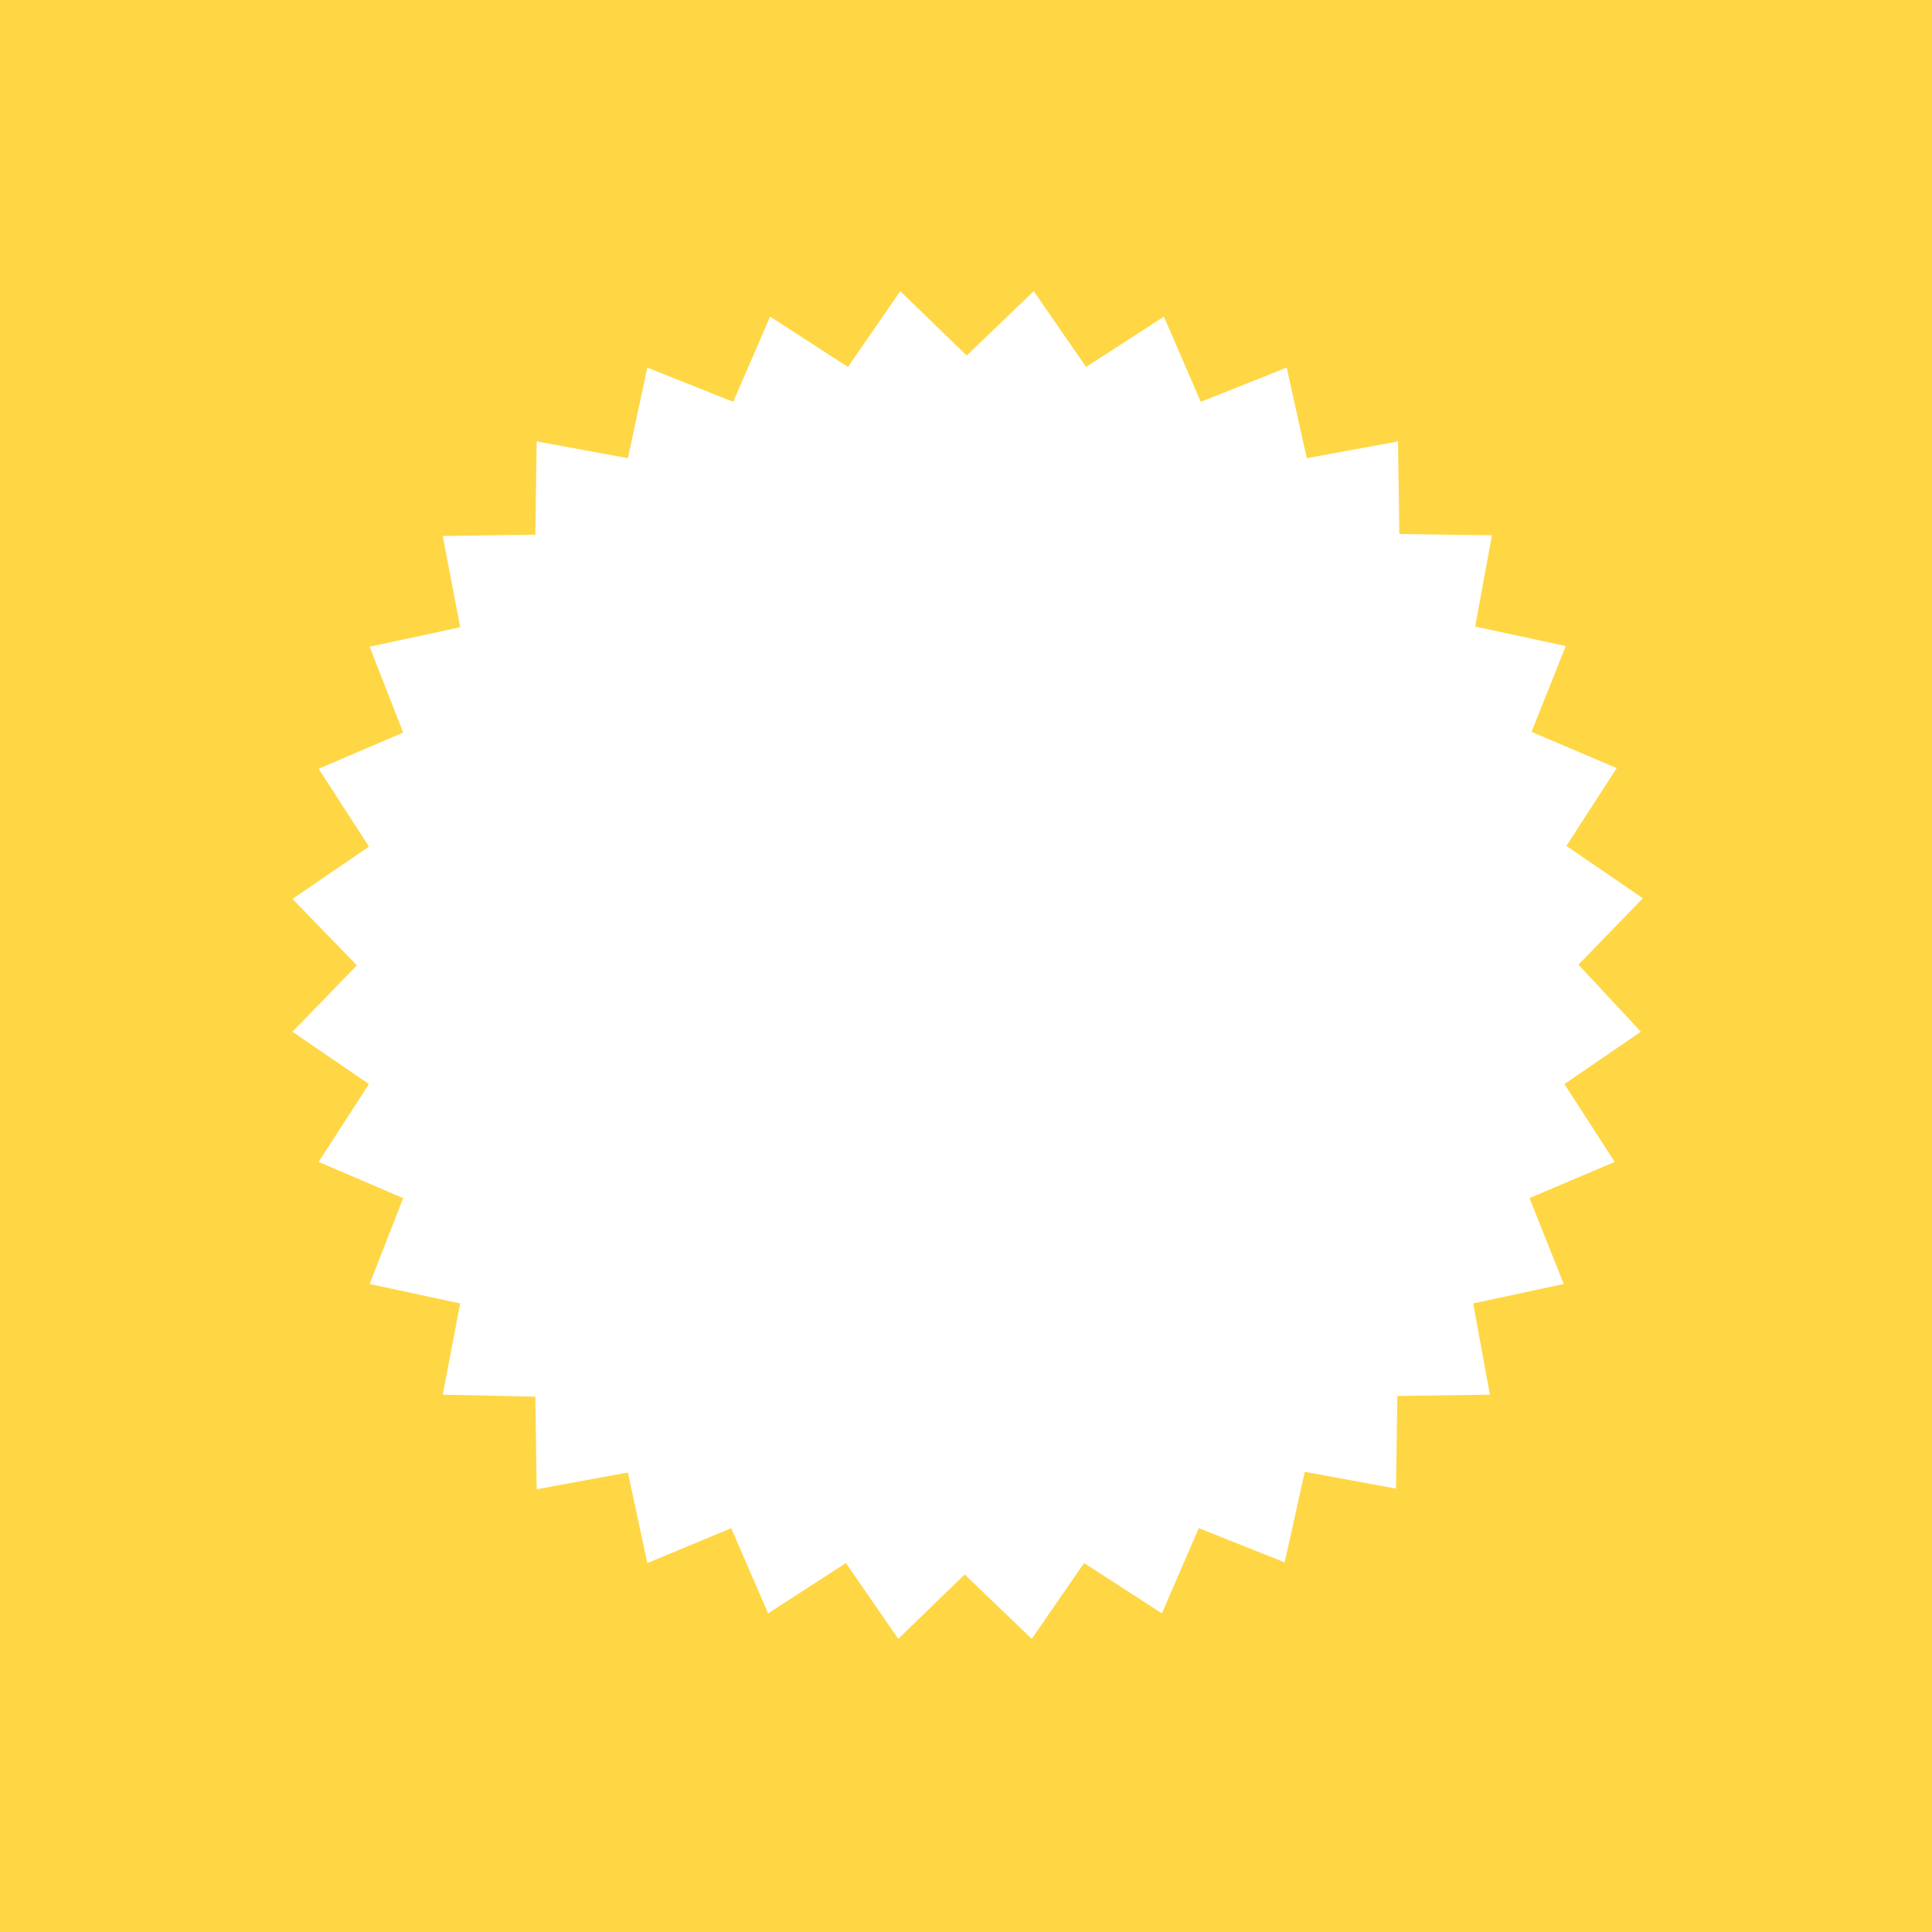
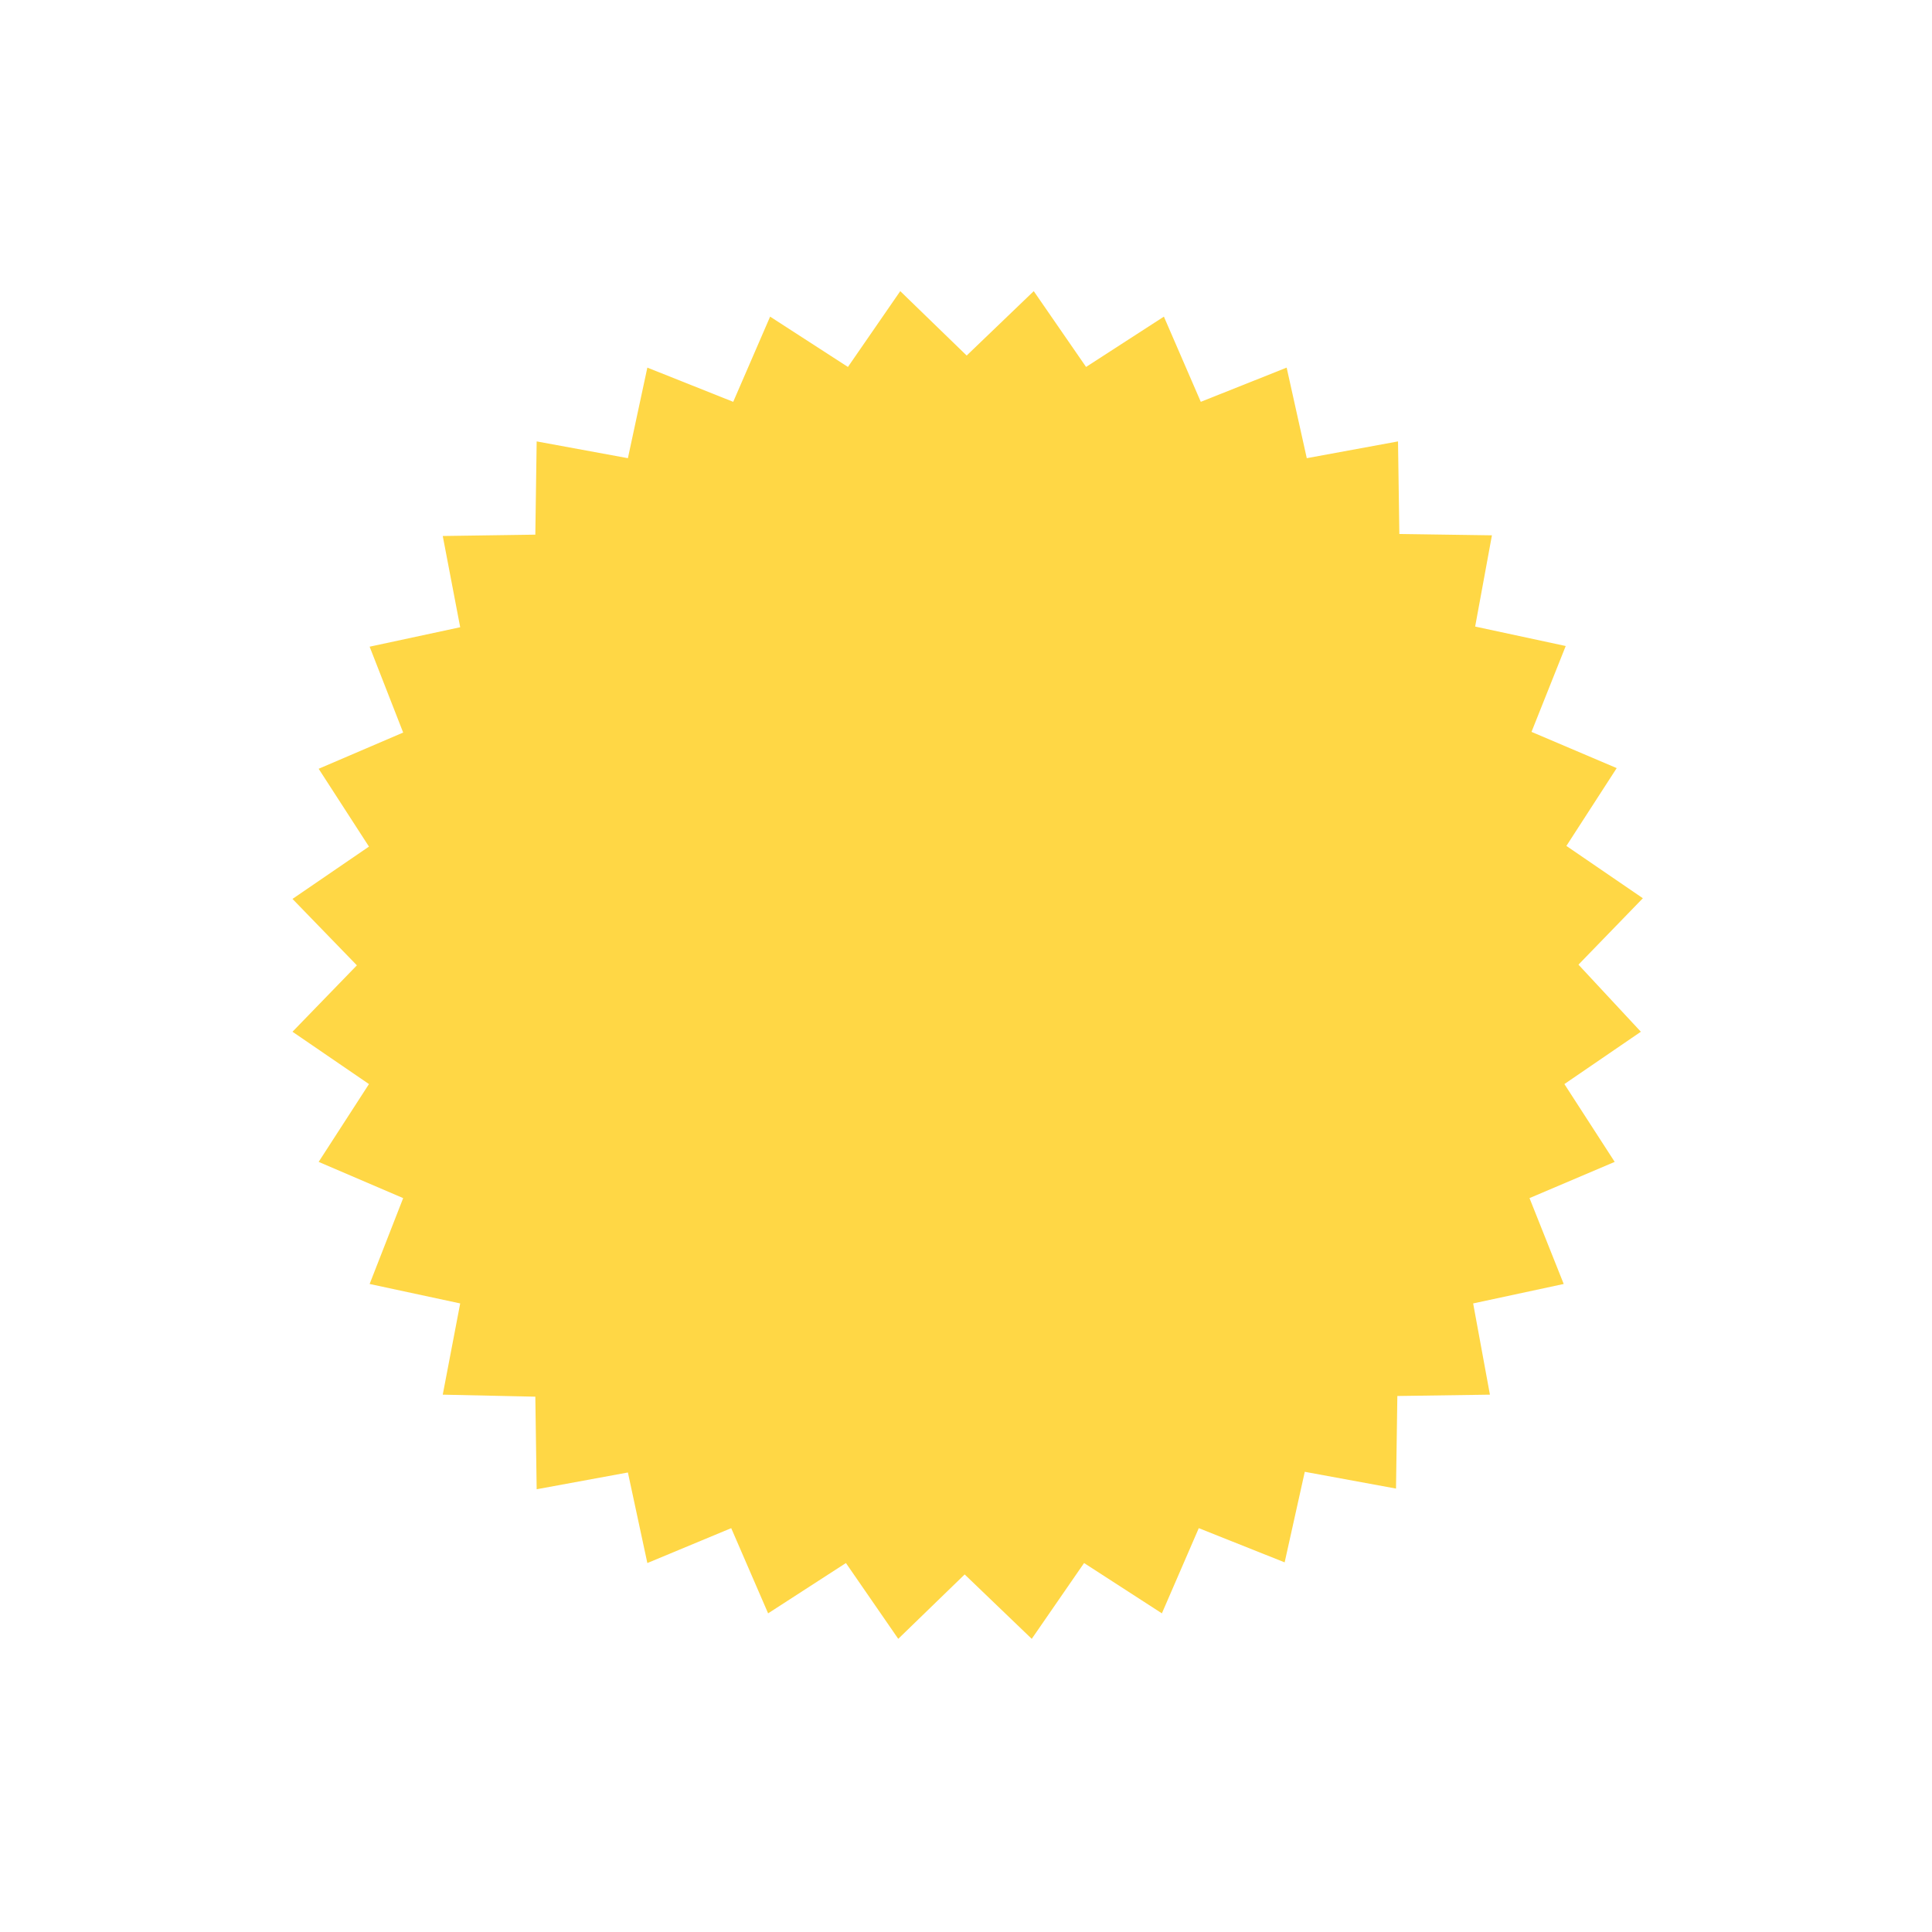
<svg xmlns="http://www.w3.org/2000/svg" version="1.1" id="Your_Artwork_Here" x="0px" y="0px" width="288px" height="288px" viewBox="0 0 288 288" style="enable-background:new 0 0 288 288;" xml:space="preserve">
  <style type="text/css">
	.st0{fill:#FFD745;}
</style>
-   <path class="st0" d="M0,0v288h288V0H0z M244.6,153.8l-11.4,7.8l7.5,11.6l-12.7,5.4l5.1,12.8l-13.5,2.9l2.5,13.6l-13.8,0.2l-0.2,13.8  l-13.6-2.5l-3,13.5l-12.8-5.1l-5.5,12.7l-11.6-7.5l-7.8,11.3l-10-9.6l-9.9,9.6l-7.8-11.3l-11.6,7.5l-5.5-12.7L96.5,233l-2.9-13.5  L80,222l-0.2-13.8L66,207.9l2.6-13.6l-13.5-2.9l5-12.8l-12.6-5.4l7.5-11.6l-11.4-7.8l9.6-9.9l-9.6-9.9l11.4-7.8l-7.5-11.6l12.6-5.4  l-5-12.8l13.5-2.9L66,79.9l13.8-0.2L80,65.8l13.6,2.5l2.9-13.5l12.8,5.1l5.5-12.7l11.6,7.5l7.8-11.3l9.9,9.6l10-9.6l7.8,11.3  l11.6-7.5l5.5,12.7l12.8-5.1l3,13.5l13.6-2.5l0.2,13.8l13.8,0.2l-2.5,13.6l13.5,2.9l-5.1,12.8l12.7,5.4l-7.5,11.6l11.4,7.8l-9.6,9.9  L244.6,153.8z" />
+   <path class="st0" d="M0,0v288V0H0z M244.6,153.8l-11.4,7.8l7.5,11.6l-12.7,5.4l5.1,12.8l-13.5,2.9l2.5,13.6l-13.8,0.2l-0.2,13.8  l-13.6-2.5l-3,13.5l-12.8-5.1l-5.5,12.7l-11.6-7.5l-7.8,11.3l-10-9.6l-9.9,9.6l-7.8-11.3l-11.6,7.5l-5.5-12.7L96.5,233l-2.9-13.5  L80,222l-0.2-13.8L66,207.9l2.6-13.6l-13.5-2.9l5-12.8l-12.6-5.4l7.5-11.6l-11.4-7.8l9.6-9.9l-9.6-9.9l11.4-7.8l-7.5-11.6l12.6-5.4  l-5-12.8l13.5-2.9L66,79.9l13.8-0.2L80,65.8l13.6,2.5l2.9-13.5l12.8,5.1l5.5-12.7l11.6,7.5l7.8-11.3l9.9,9.6l10-9.6l7.8,11.3  l11.6-7.5l5.5,12.7l12.8-5.1l3,13.5l13.6-2.5l0.2,13.8l13.8,0.2l-2.5,13.6l13.5,2.9l-5.1,12.8l12.7,5.4l-7.5,11.6l11.4,7.8l-9.6,9.9  L244.6,153.8z" />
</svg>